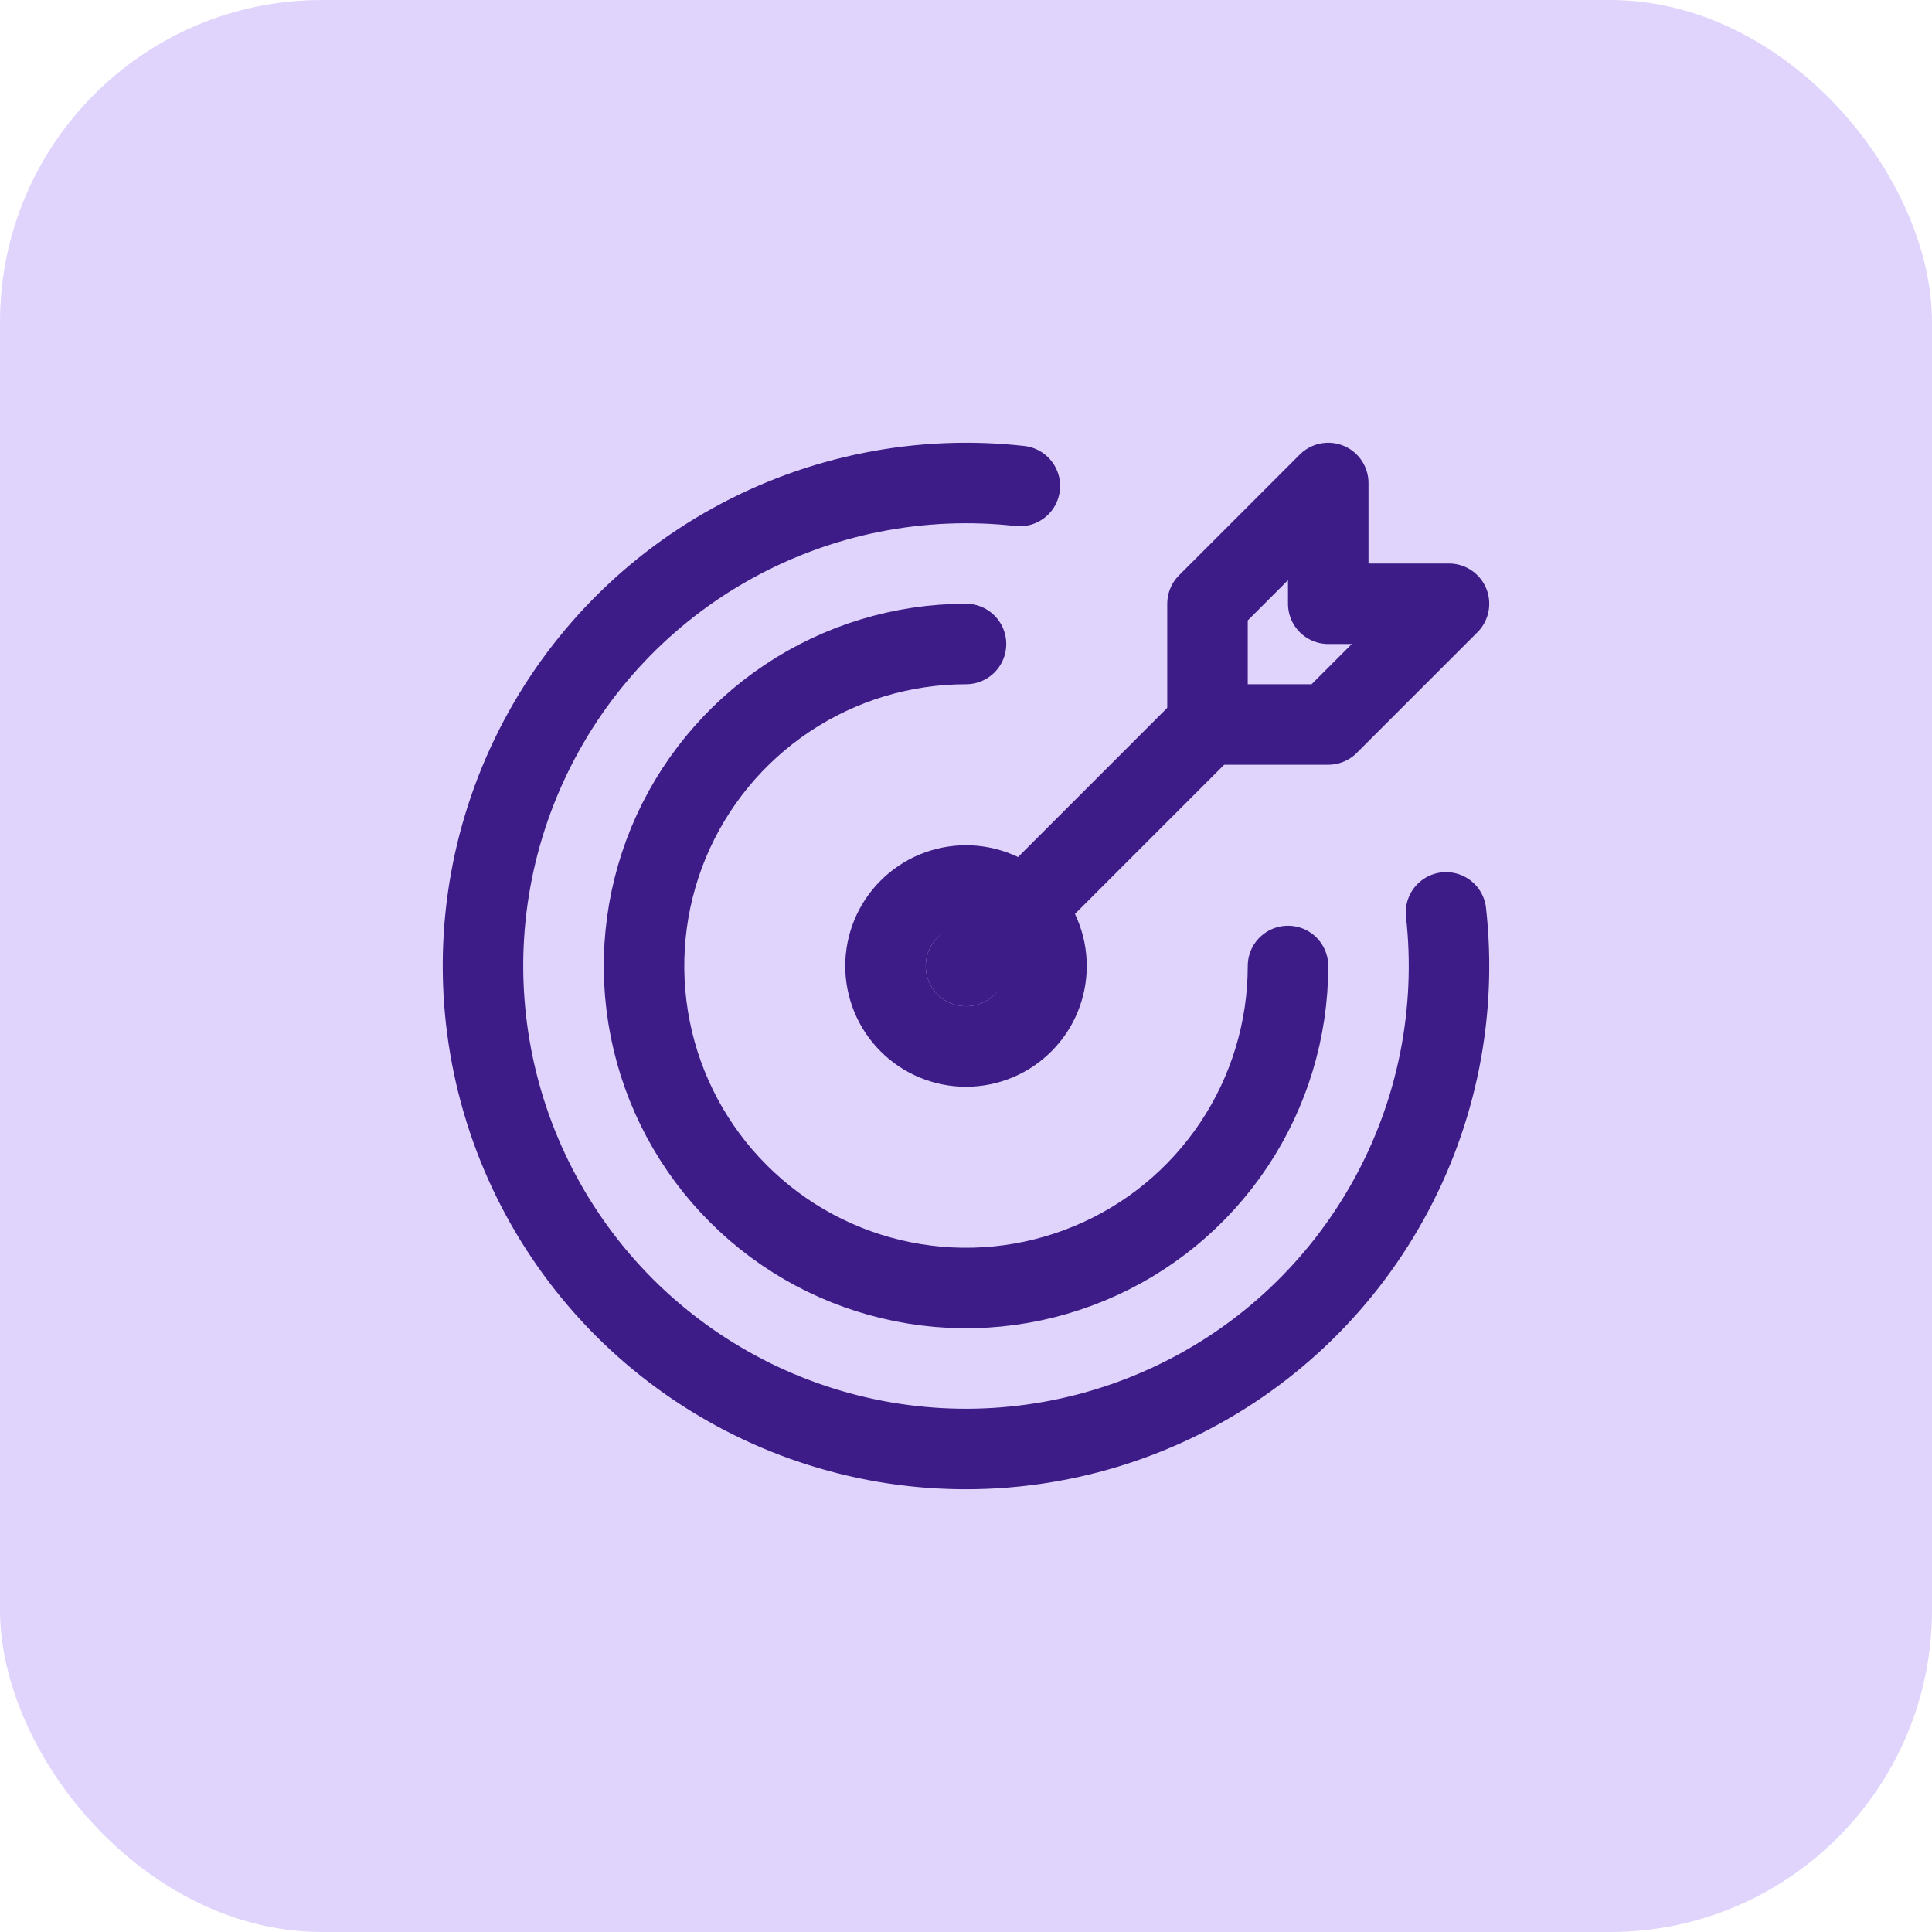
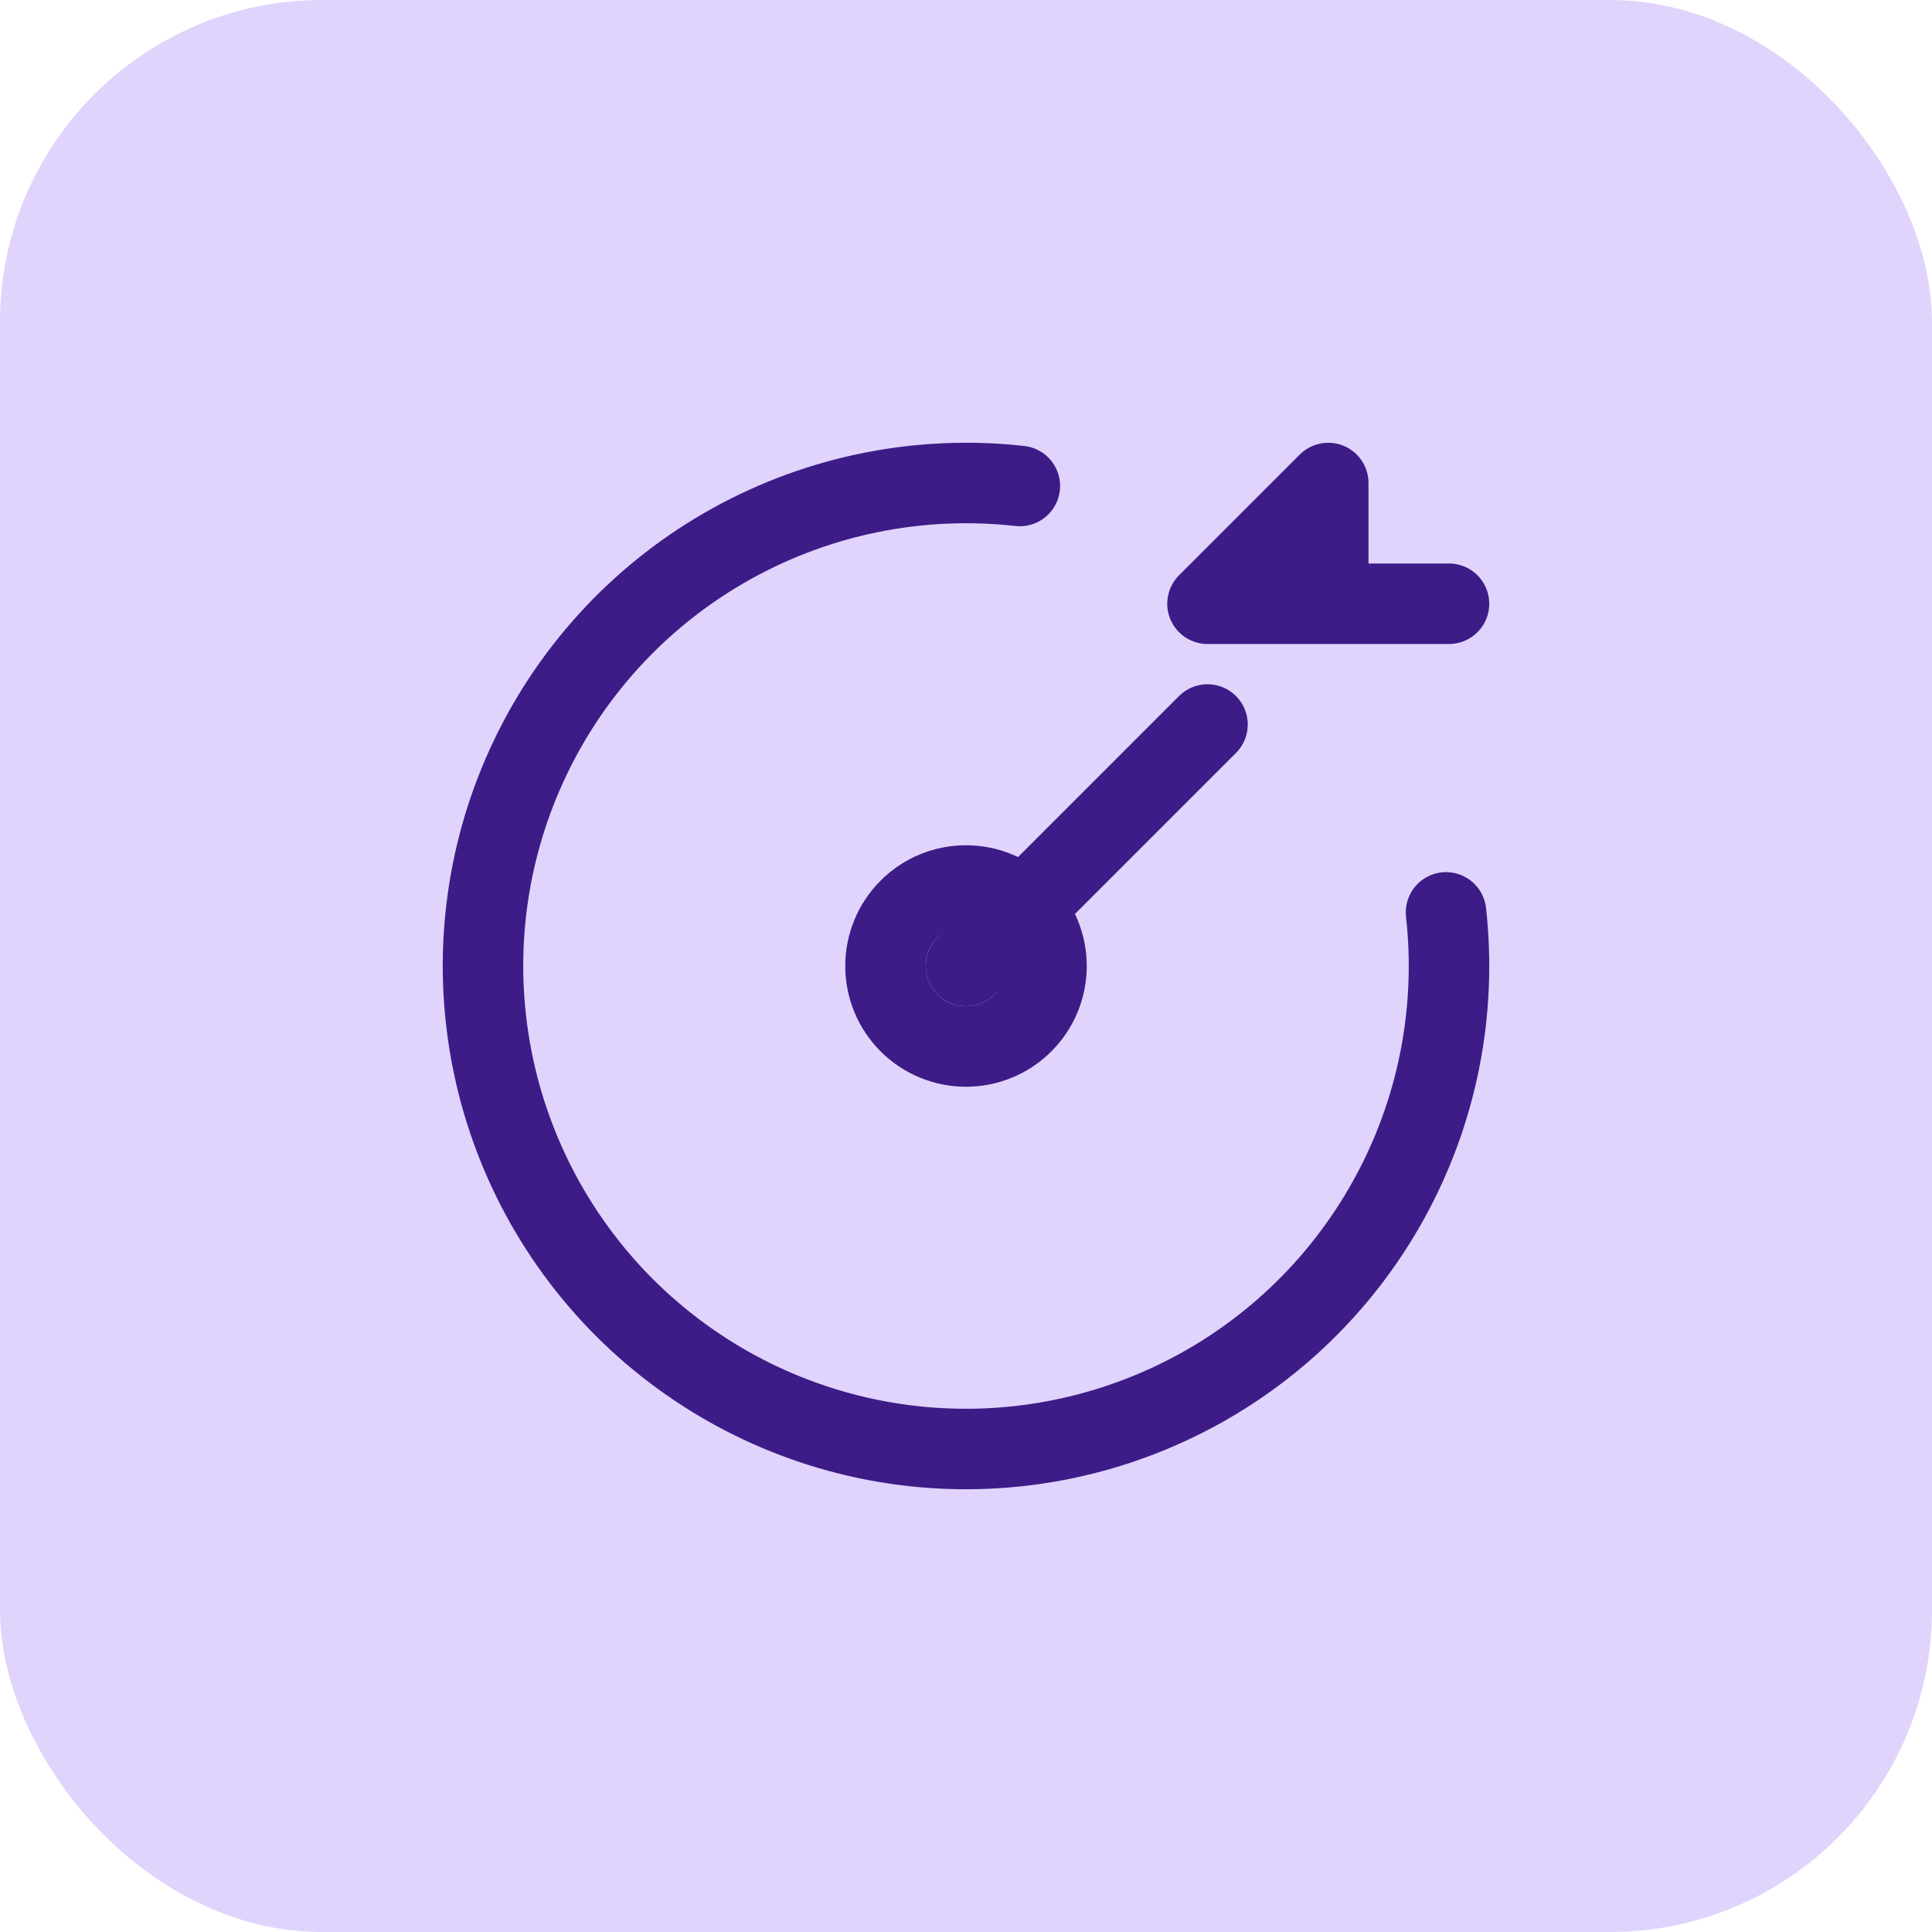
<svg xmlns="http://www.w3.org/2000/svg" width="24" height="24" viewBox="0 0 24 24" fill="none">
  <rect width="24" height="24" rx="4" fill="#E0D4FC" />
  <path d="M11 12C11 12.265 11.105 12.52 11.293 12.707C11.48 12.895 11.735 13 12 13C12.265 13 12.52 12.895 12.707 12.707C12.895 12.52 13 12.265 13 12C13 11.735 12.895 11.48 12.707 11.293C12.52 11.105 12.265 11 12 11C11.735 11 11.48 11.105 11.293 11.293C11.105 11.48 11 11.735 11 12Z" stroke="#3D1C87" stroke-linecap="round" stroke-linejoin="round" />
-   <path d="M12 8C11.209 8 10.435 8.235 9.778 8.674C9.12 9.114 8.607 9.738 8.304 10.469C8.002 11.2 7.923 12.004 8.077 12.78C8.231 13.556 8.612 14.269 9.172 14.828C9.731 15.388 10.444 15.769 11.22 15.923C11.996 16.078 12.8 15.998 13.531 15.695C14.262 15.393 14.886 14.88 15.326 14.222C15.765 13.565 16 12.791 16 12" stroke="#3D1C87" stroke-linecap="round" stroke-linejoin="round" />
  <path d="M12.669 6.037C11.433 5.899 10.184 6.148 9.096 6.75C8.008 7.351 7.133 8.277 6.594 9.397C6.054 10.518 5.876 11.778 6.085 13.005C6.293 14.231 6.877 15.362 7.756 16.242C8.636 17.121 9.766 17.706 10.992 17.915C12.218 18.124 13.479 17.946 14.6 17.407C15.721 16.869 16.646 15.995 17.249 14.906C17.852 13.819 18.101 12.57 17.963 11.334" stroke="#3D1C87" stroke-linecap="round" stroke-linejoin="round" />
-   <path d="M15 7.5V9H16.5L18 7.5H16.5V6L15 7.5Z" stroke="#3D1C87" stroke-linecap="round" stroke-linejoin="round" />
+   <path d="M15 7.5H16.5L18 7.5H16.5V6L15 7.5Z" stroke="#3D1C87" stroke-linecap="round" stroke-linejoin="round" />
  <path d="M15 9L12 12" stroke="#3D1C87" stroke-linecap="round" stroke-linejoin="round" />
</svg>